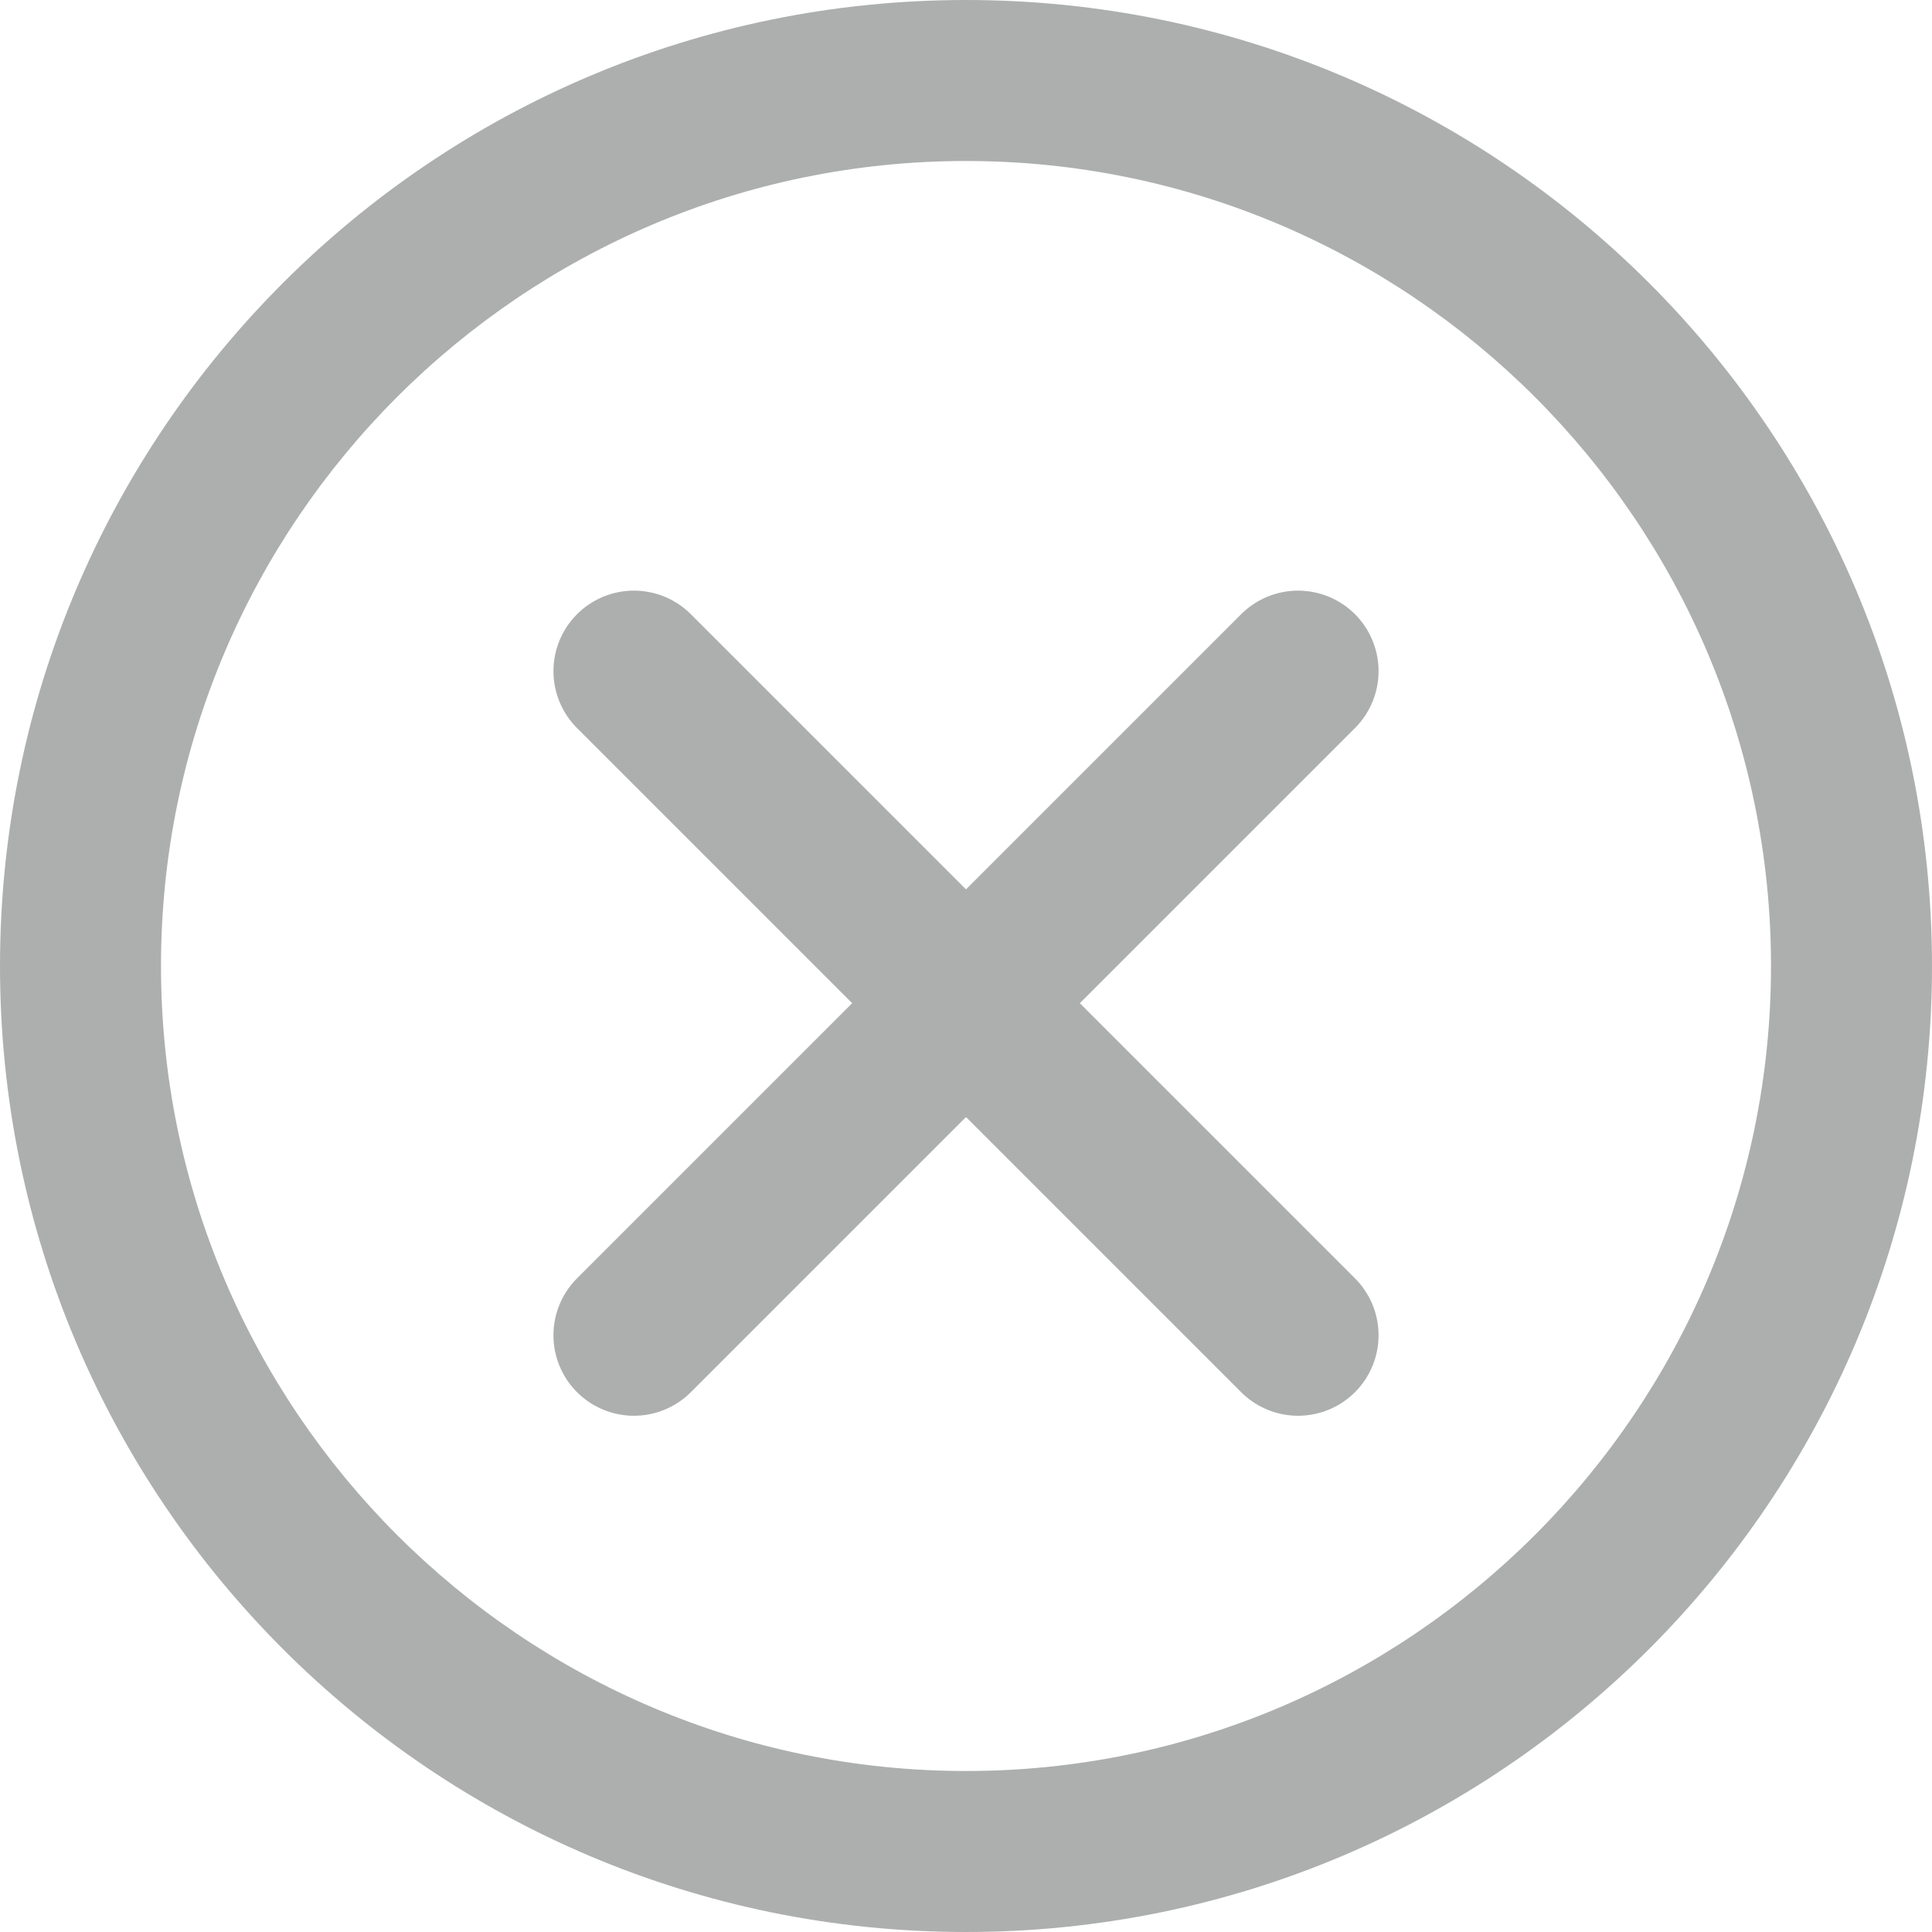
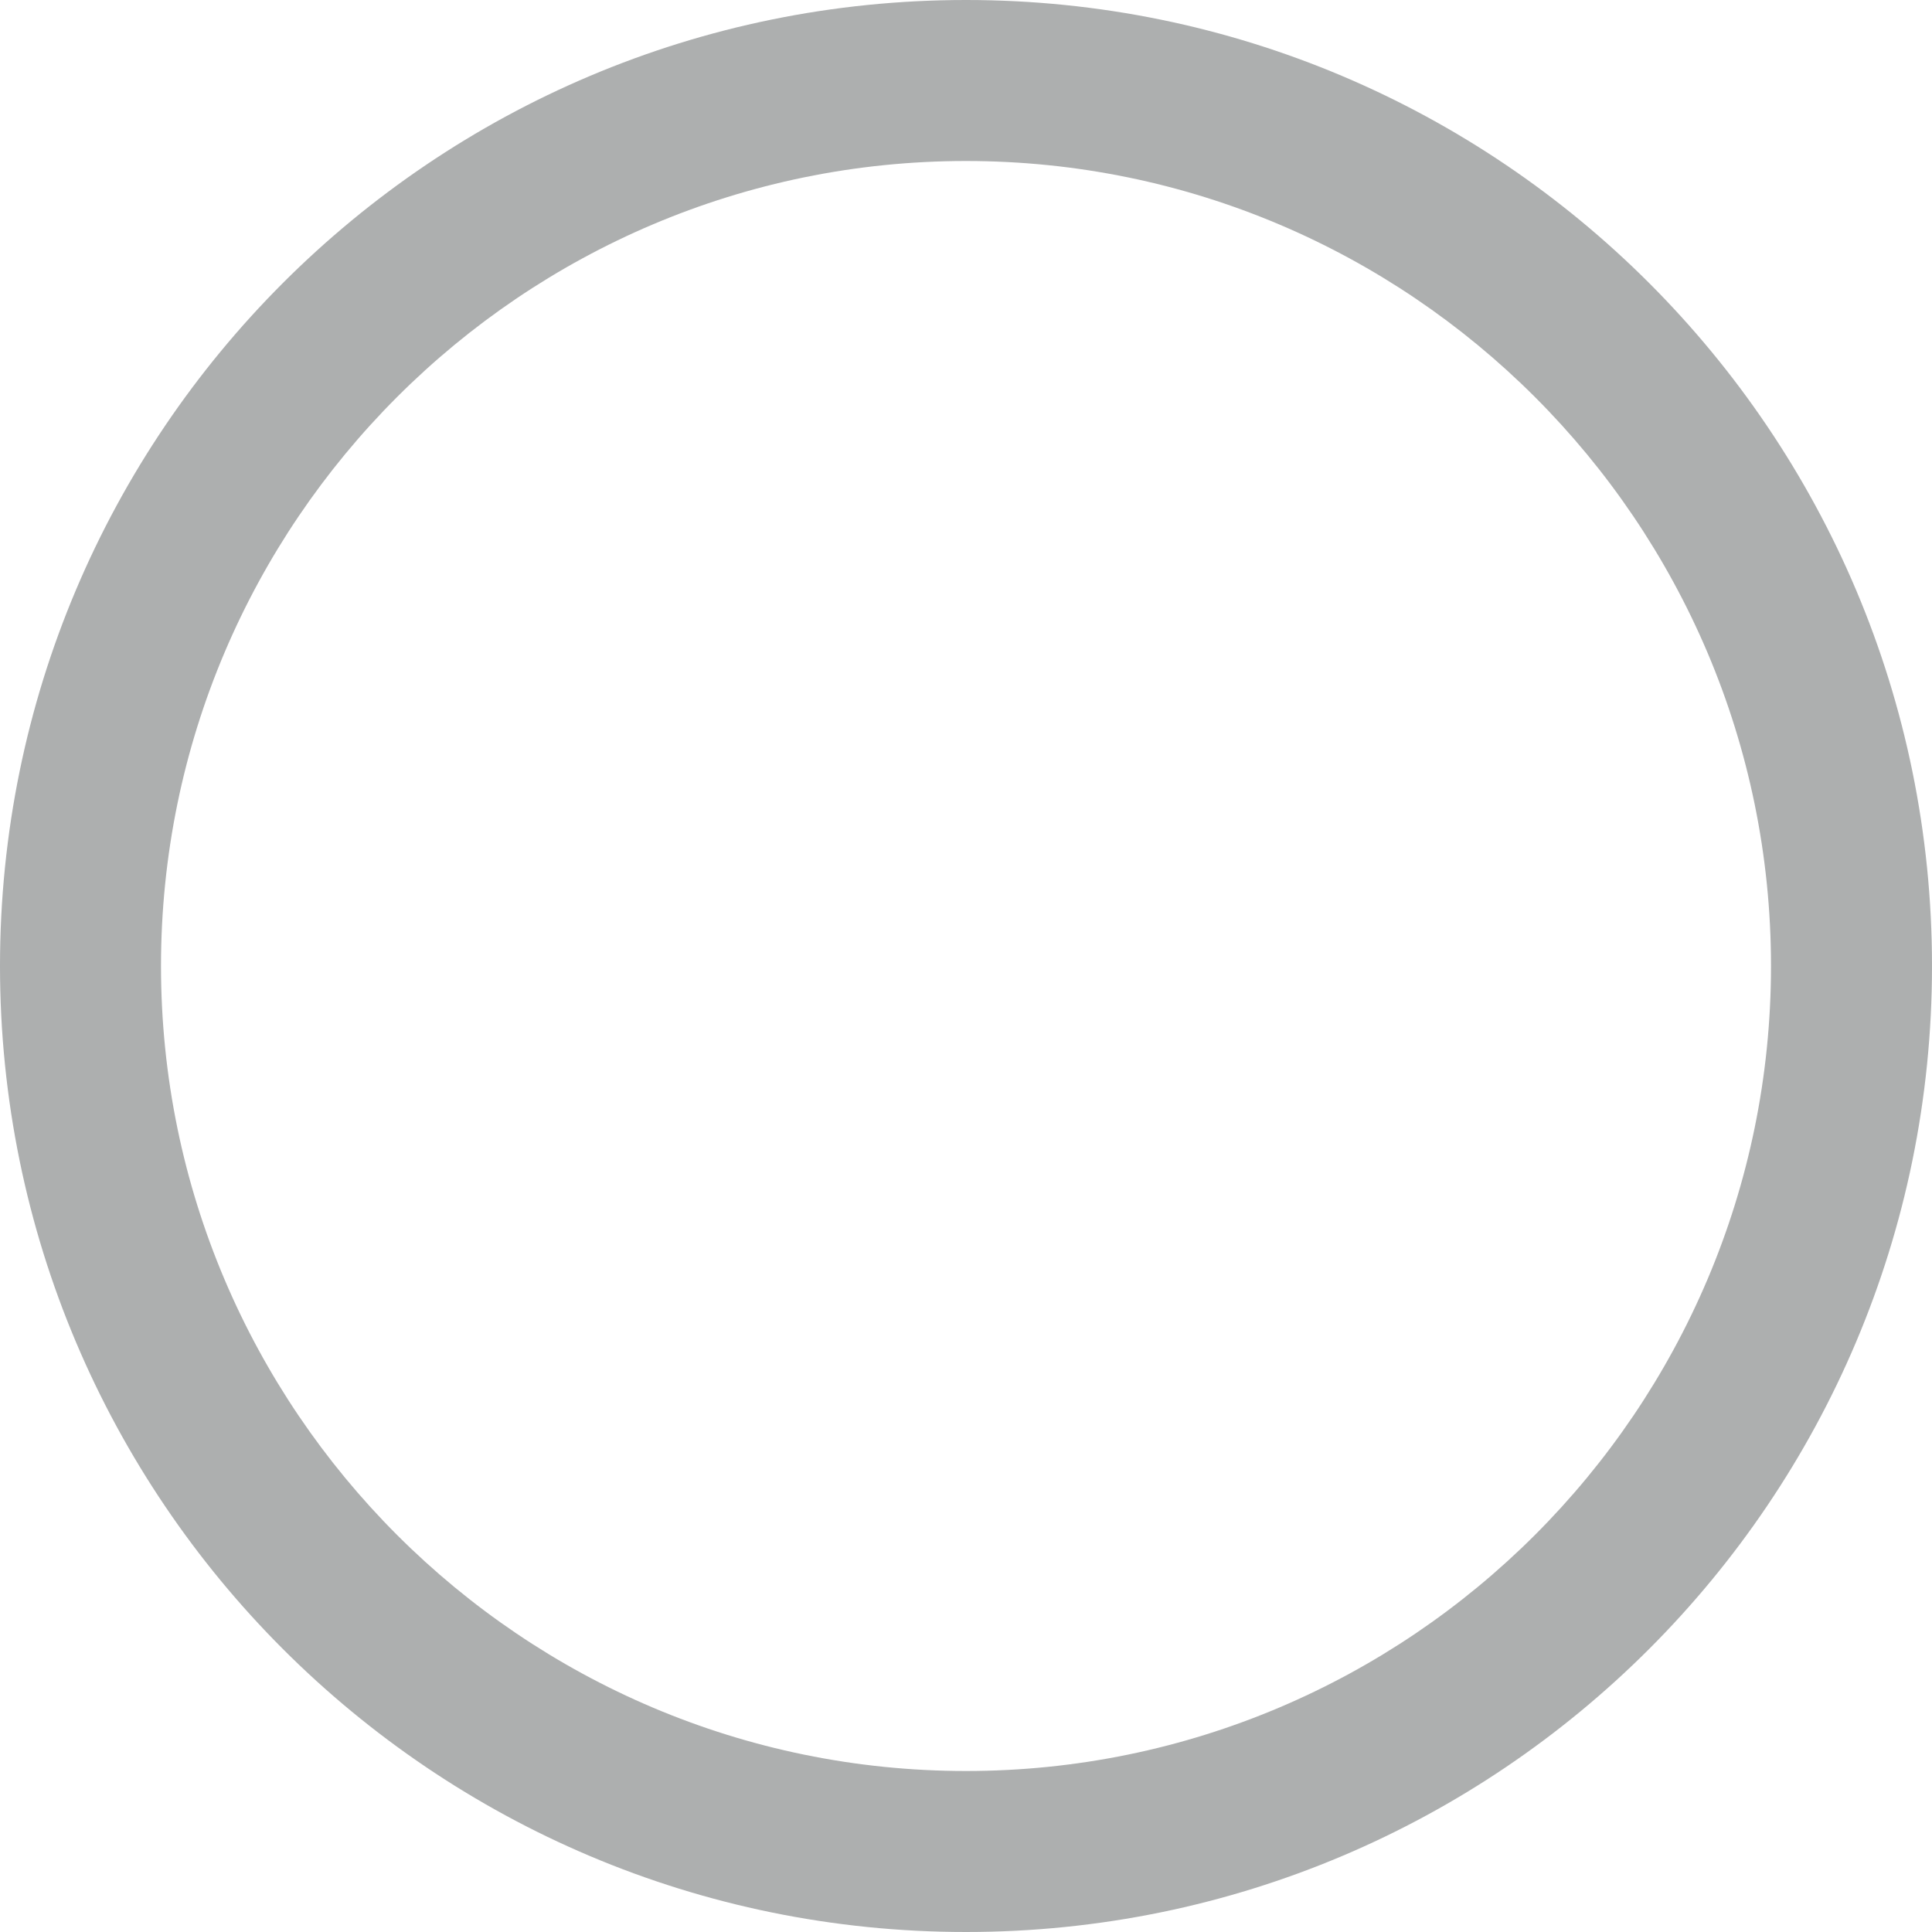
<svg xmlns="http://www.w3.org/2000/svg" xmlns:xlink="http://www.w3.org/1999/xlink" id="Layer_3" x="0px" y="0px" viewBox="0 0 24 24" style="enable-background:new 0 0 24 24;" xml:space="preserve">
  <style type="text/css"> .st0{fill:#F5F8F9;} .st1{clip-path:url(#SVGID_2_);fill:#FFFFFF;} .st2{fill:#FFFFFF;} .st3{clip-path:url(#SVGID_4_);} .st4{fill:#FF5F37;} .st5{fill:#005A2D;} .st6{fill:#CFCFCF;} .st7{clip-path:url(#SVGID_6_);} .st8{fill:url(#SVGID_7_);} .st9{fill:#D8D8D8;} .st10{fill:url(#SVGID_8_);} .st11{fill:#ECECEC;} .st12{clip-path:url(#SVGID_10_);fill:url(#SVGID_11_);} .st13{opacity:0.1;clip-path:url(#SVGID_10_);fill:url(#SVGID_12_);} .st14{clip-path:url(#SVGID_10_);} .st15{clip-path:url(#SVGID_10_);fill:#FFFFFF;} .st16{clip-path:url(#SVGID_10_);fill:url(#SVGID_13_);} .st17{opacity:0.1;clip-path:url(#SVGID_10_);} .st18{fill:url(#SVGID_14_);} .st19{fill:#E5F3FF;} .st20{fill:#BADCFF;} .st21{fill:#414244;} .st22{fill:#E9ECED;} .st23{fill:none;stroke:#E9ECED;stroke-miterlimit:10;} .st24{fill:url(#SVGID_15_);} .st25{opacity:0.3;fill:#14C87D;} .st26{fill:none;stroke:#14C87D;stroke-width:3;stroke-miterlimit:10;} .st27{fill:none;stroke:#14C87D;stroke-width:3;stroke-linecap:round;stroke-miterlimit:10;} .st28{fill:#14C87D;} .st29{fill:none;} .st30{opacity:0.3;enable-background:new ;} .st31{opacity:0.3;fill:#14C87D;enable-background:new ;} .st32{opacity:0.1;} .st33{opacity:0.3;} .st34{clip-path:url(#SVGID_17_);fill:#FFFFFF;} .st35{fill:#14C87D;stroke:#14C87D;stroke-width:0.4;stroke-miterlimit:10;} .st36{fill:none;stroke:#FFFFFF;stroke-width:3;stroke-linecap:round;stroke-miterlimit:10;} .st37{opacity:0.6;} .st38{fill:#76797A;} .st39{fill:none;stroke:#76797A;stroke-width:2;stroke-linecap:round;stroke-linejoin:round;stroke-miterlimit:10;} .st40{fill:none;stroke:#005A2D;stroke-miterlimit:10;} .st41{opacity:0.1;fill:#76797A;} </style>
  <g>
    <defs>
      <rect id="SVGID_3_" x="372" y="-389" width="1680" height="1261" />
    </defs>
    <clipPath id="SVGID_2_">
      <use xlink:href="#SVGID_3_" style="overflow:visible;" />
    </clipPath>
    <g style="clip-path:url(#SVGID_2_);"> </g>
  </g>
  <g class="st37">
    <g>
      <path class="st38" d="M12,2c5.514,0,10,4.486,10,10s-4.486,10-10,10S2,17.514,2,12S6.486,2,12,2 M12,0 C5.373,0,0,5.373,0,12s5.373,12,12,12s12-5.373,12-12S18.627,0,12,0L12,0z" />
    </g>
-     <line class="st39" x1="7.875" y1="16.587" x2="16.125" y2="8.337" />
-     <line class="st39" x1="7.875" y1="8.337" x2="16.125" y2="16.587" />
  </g>
</svg>